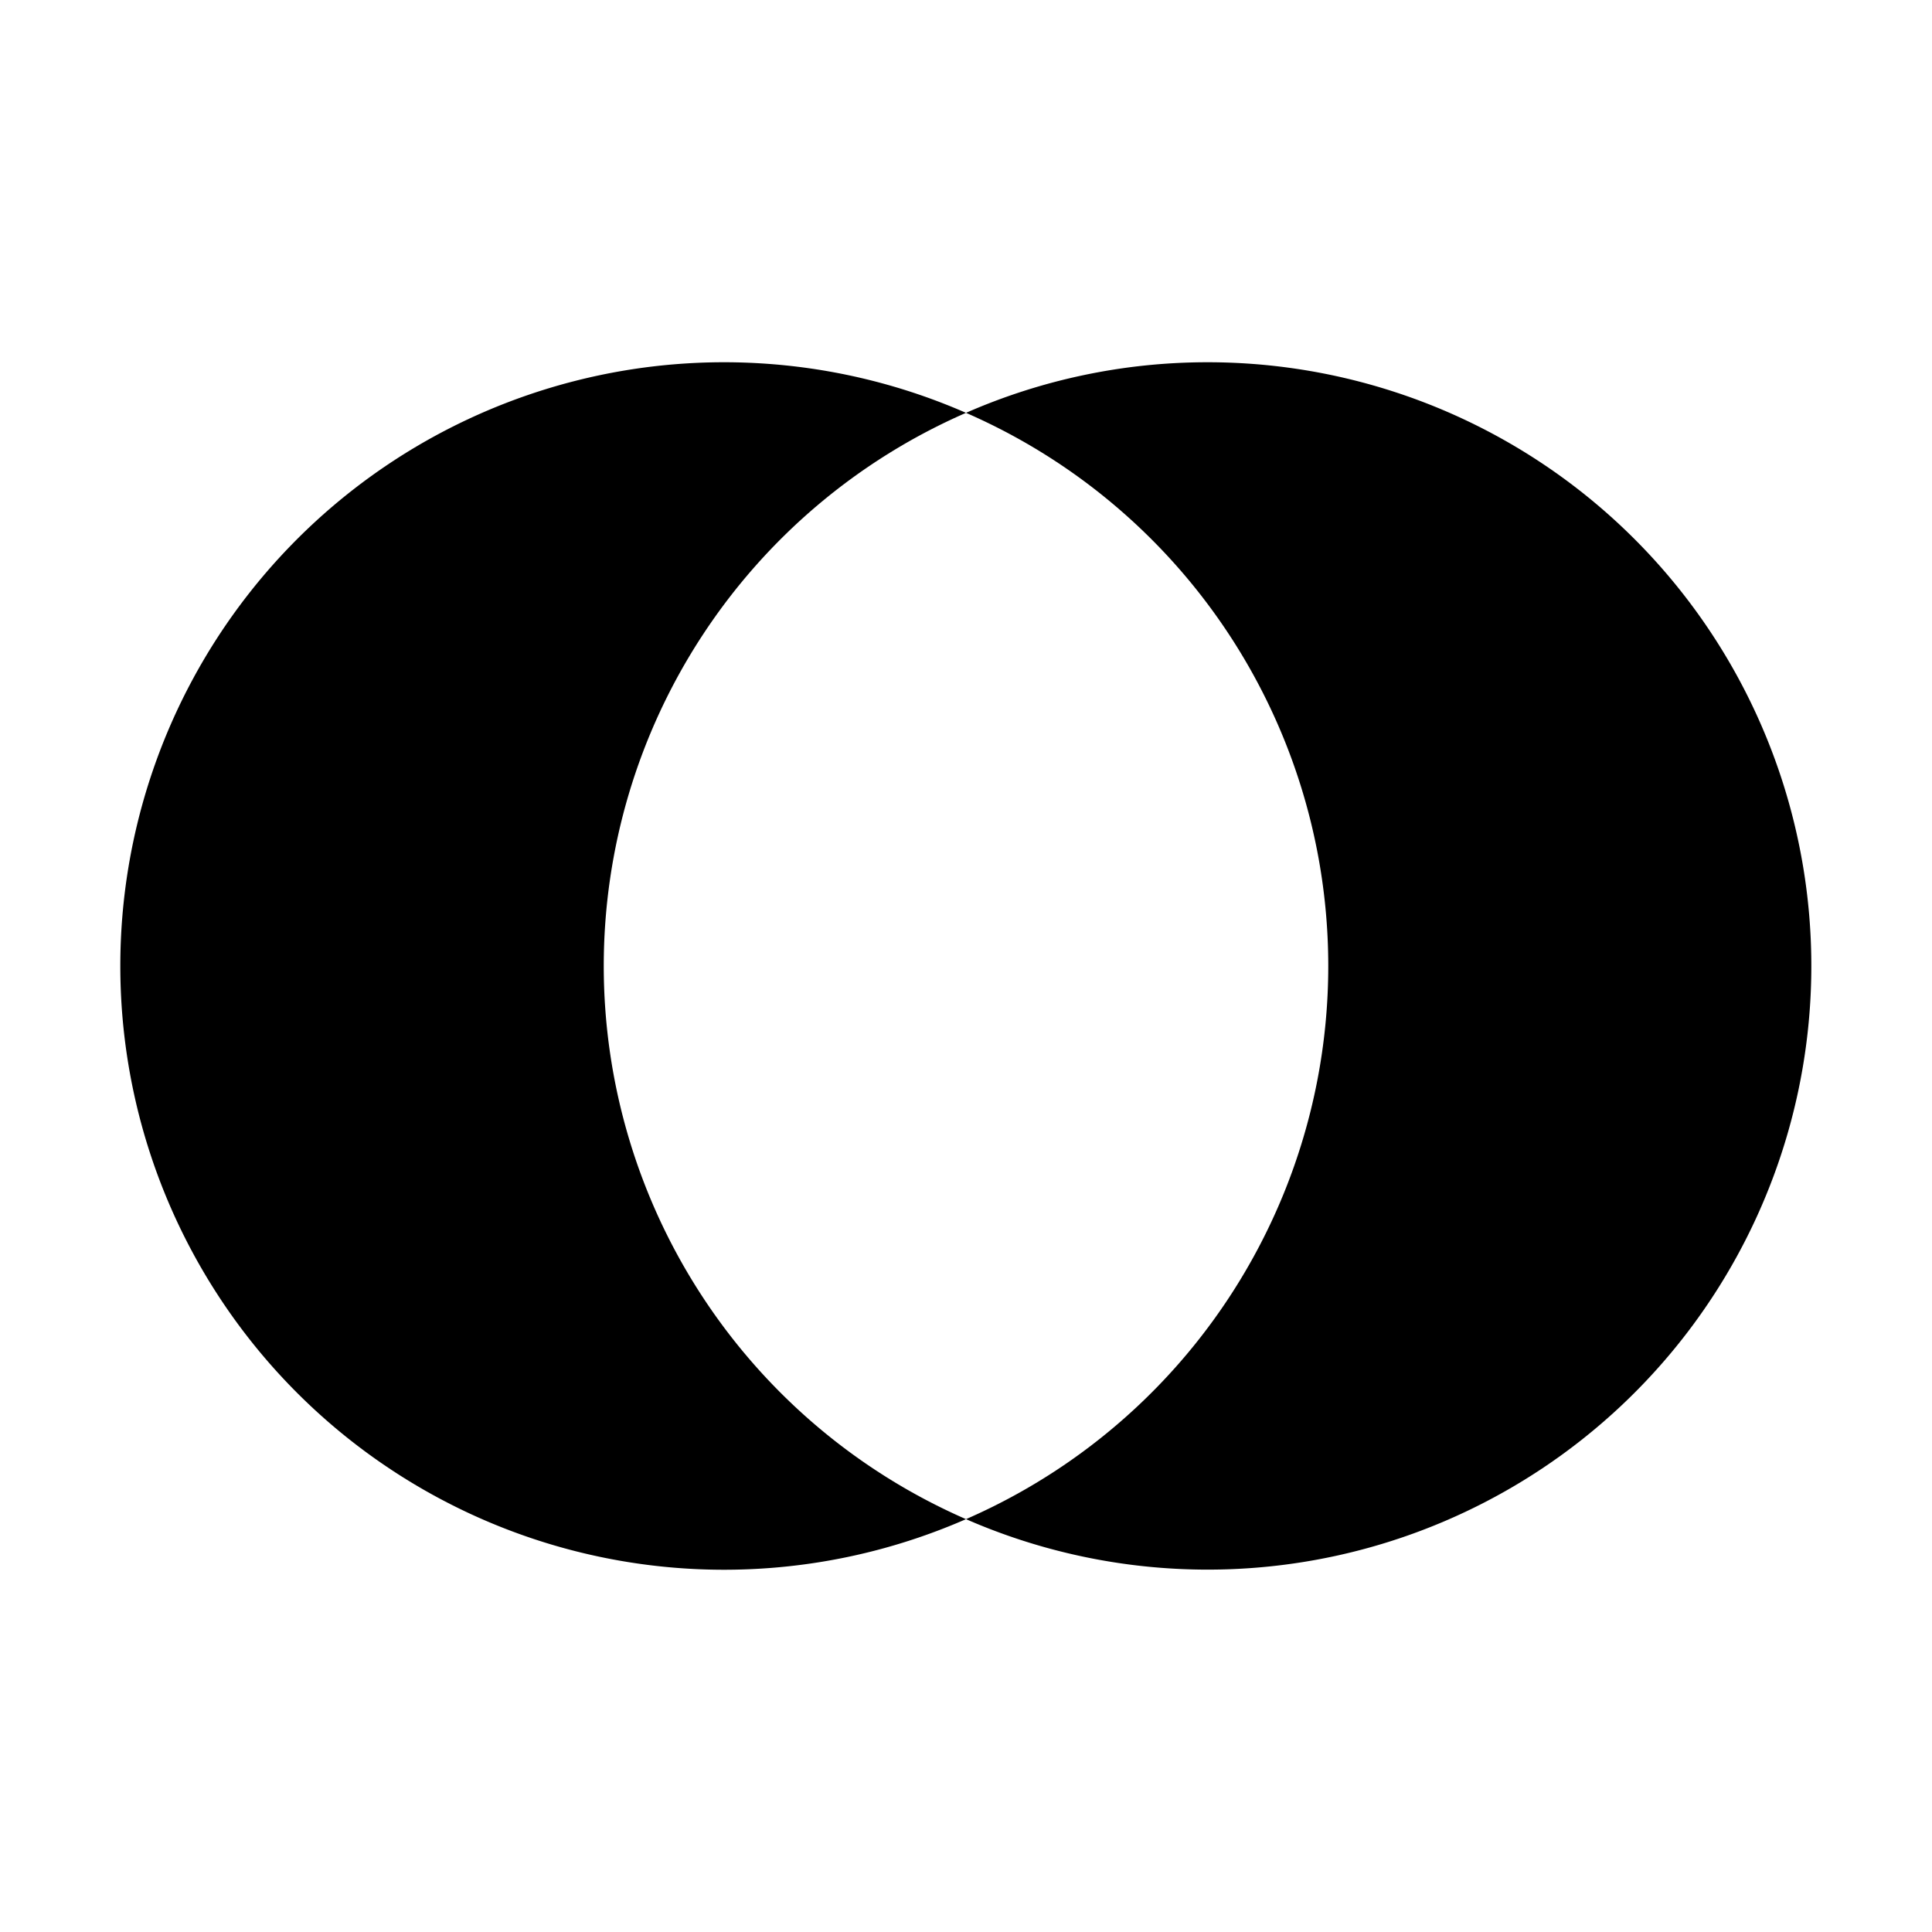
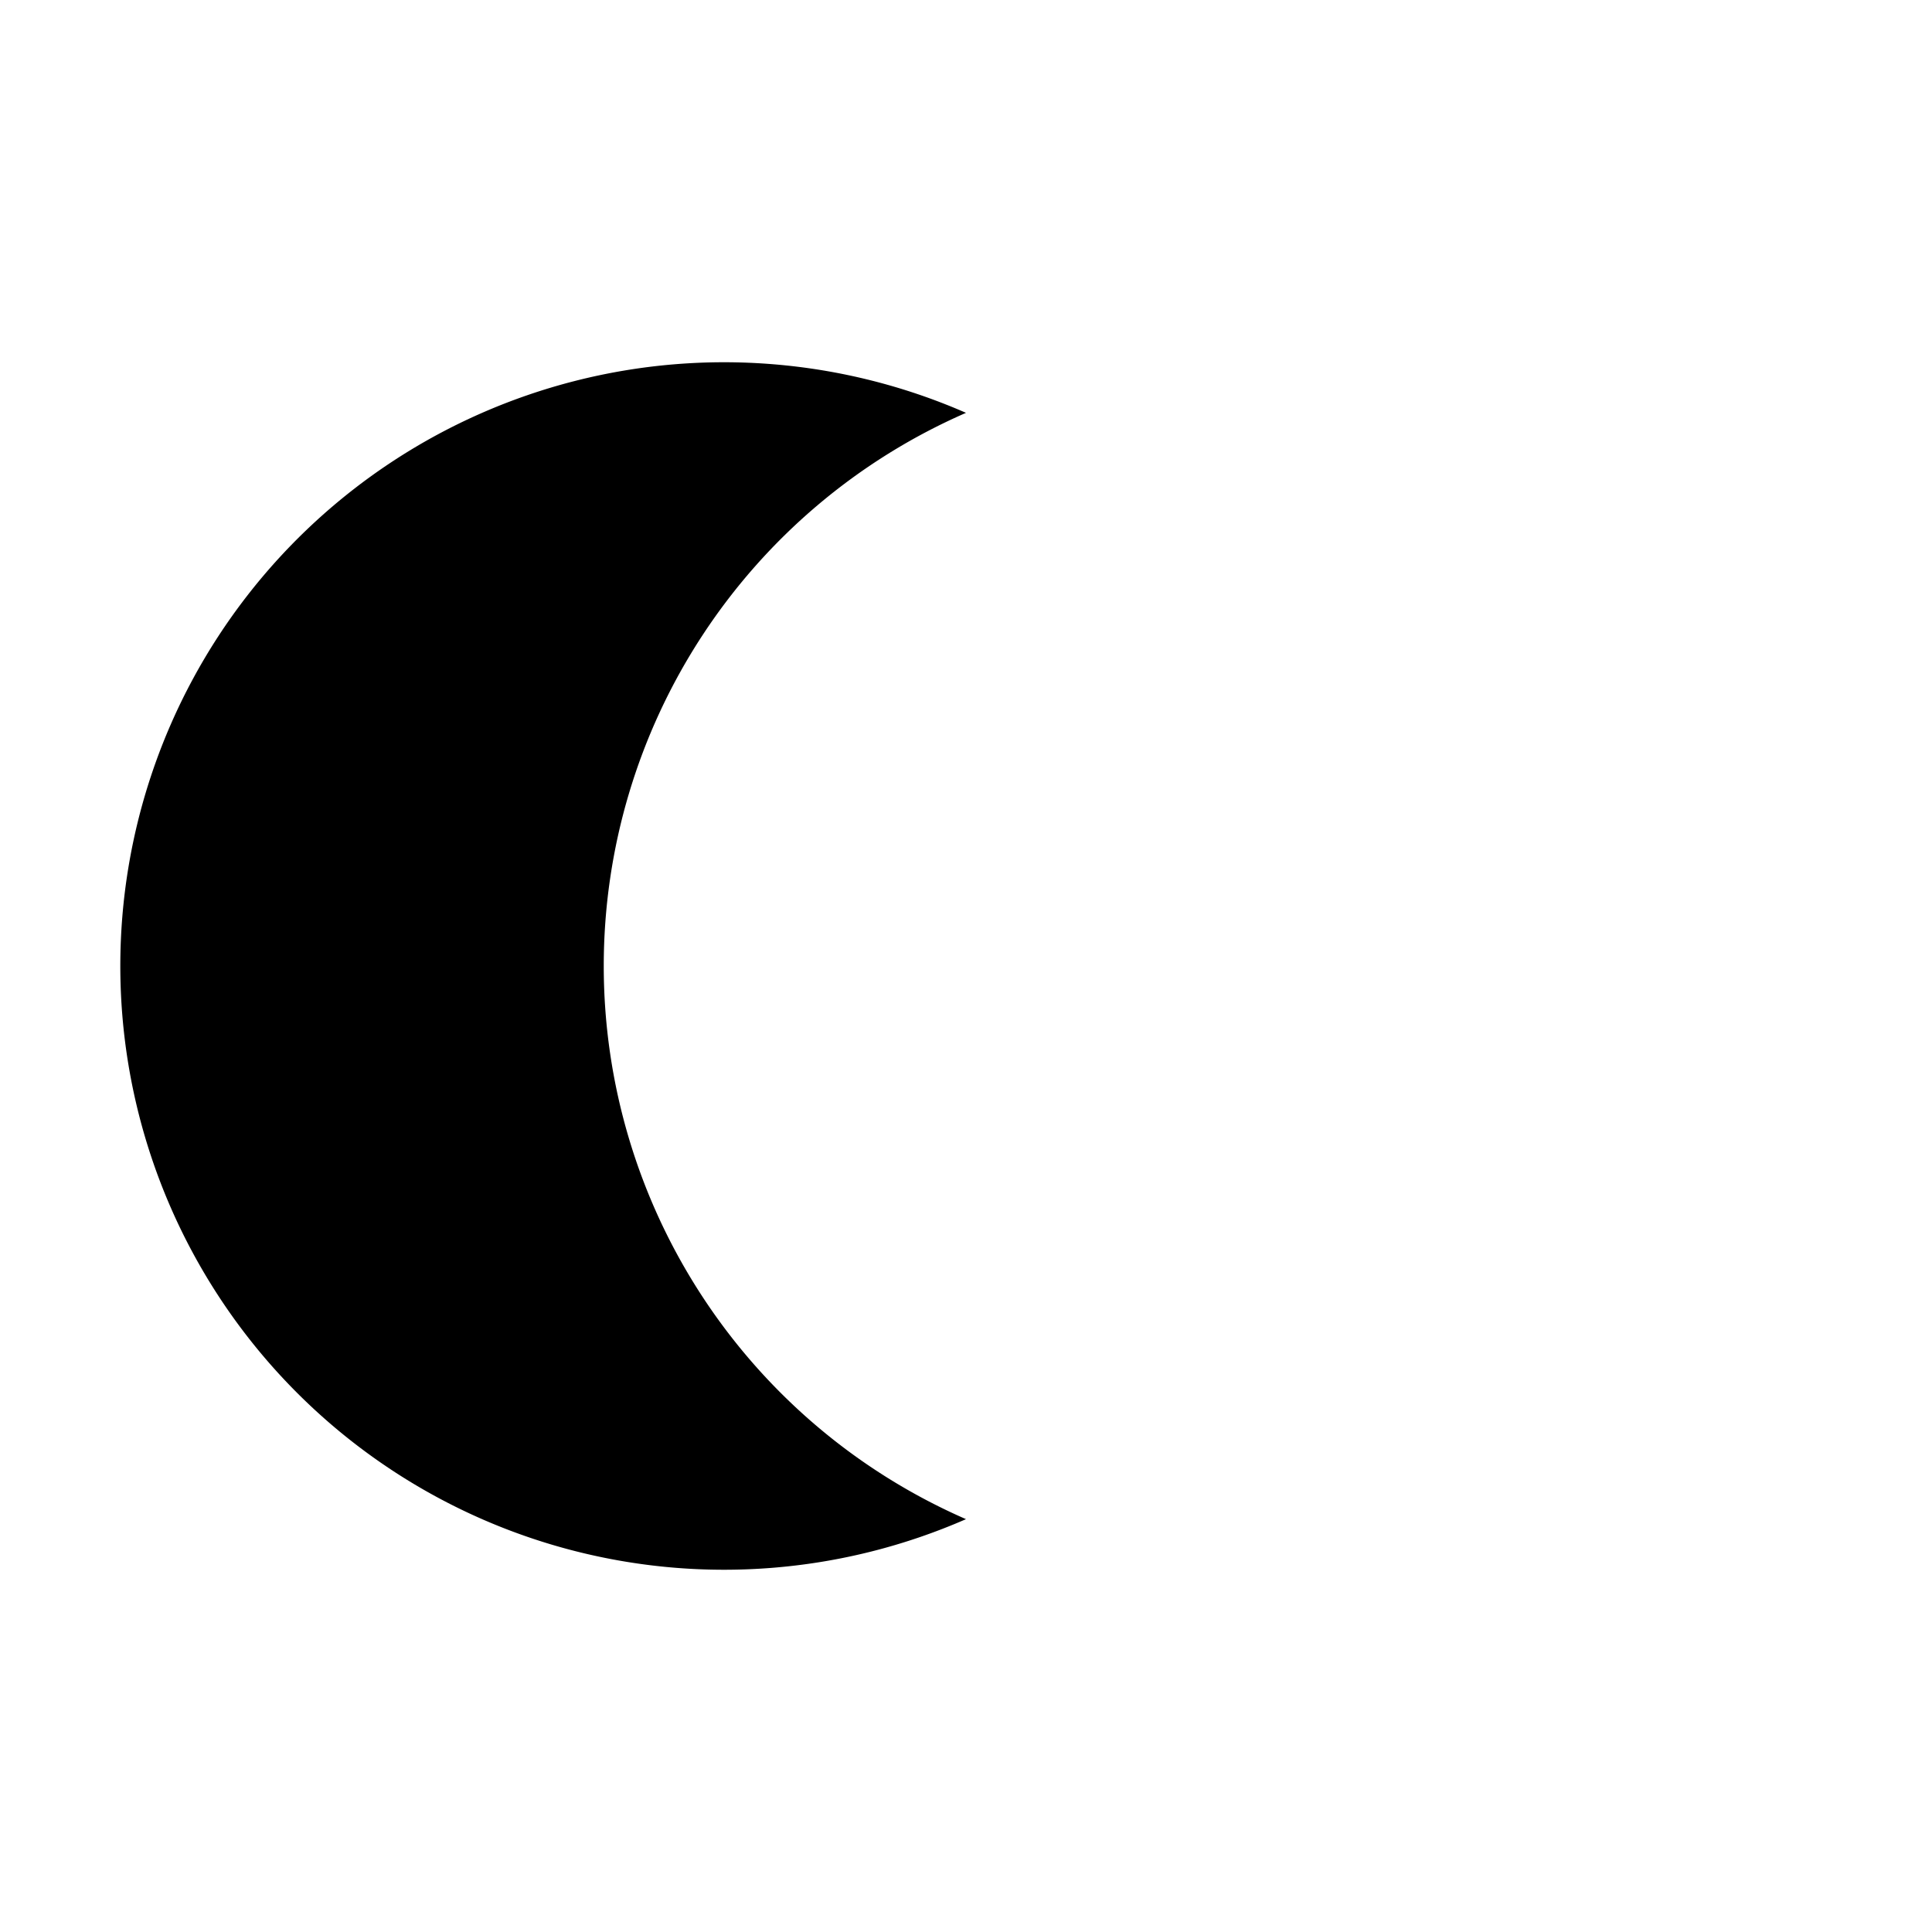
<svg xmlns="http://www.w3.org/2000/svg" fill="#000000" width="800px" height="800px" viewBox="0 0 32 32" id="icon">
  <defs>
    <style>
      .cls-1 {
        fill: none;
      }
    </style>
  </defs>
  <title>join--outter</title>
-   <path d="M20,6a9.954,9.954,0,0,0-4,.838,9.995,9.995,0,0,1,0,18.324A9.999,9.999,0,1,0,20,6Z" />
  <path d="M10,16a9.998,9.998,0,0,1,6-9.162,10,10,0,1,0,0,18.324A9.998,9.998,0,0,1,10,16Z" />
-   <rect id="_Transparent_Rectangle_" data-name="&lt;Transparent Rectangle&gt;" class="cls-1" width="32" height="32" />
</svg>